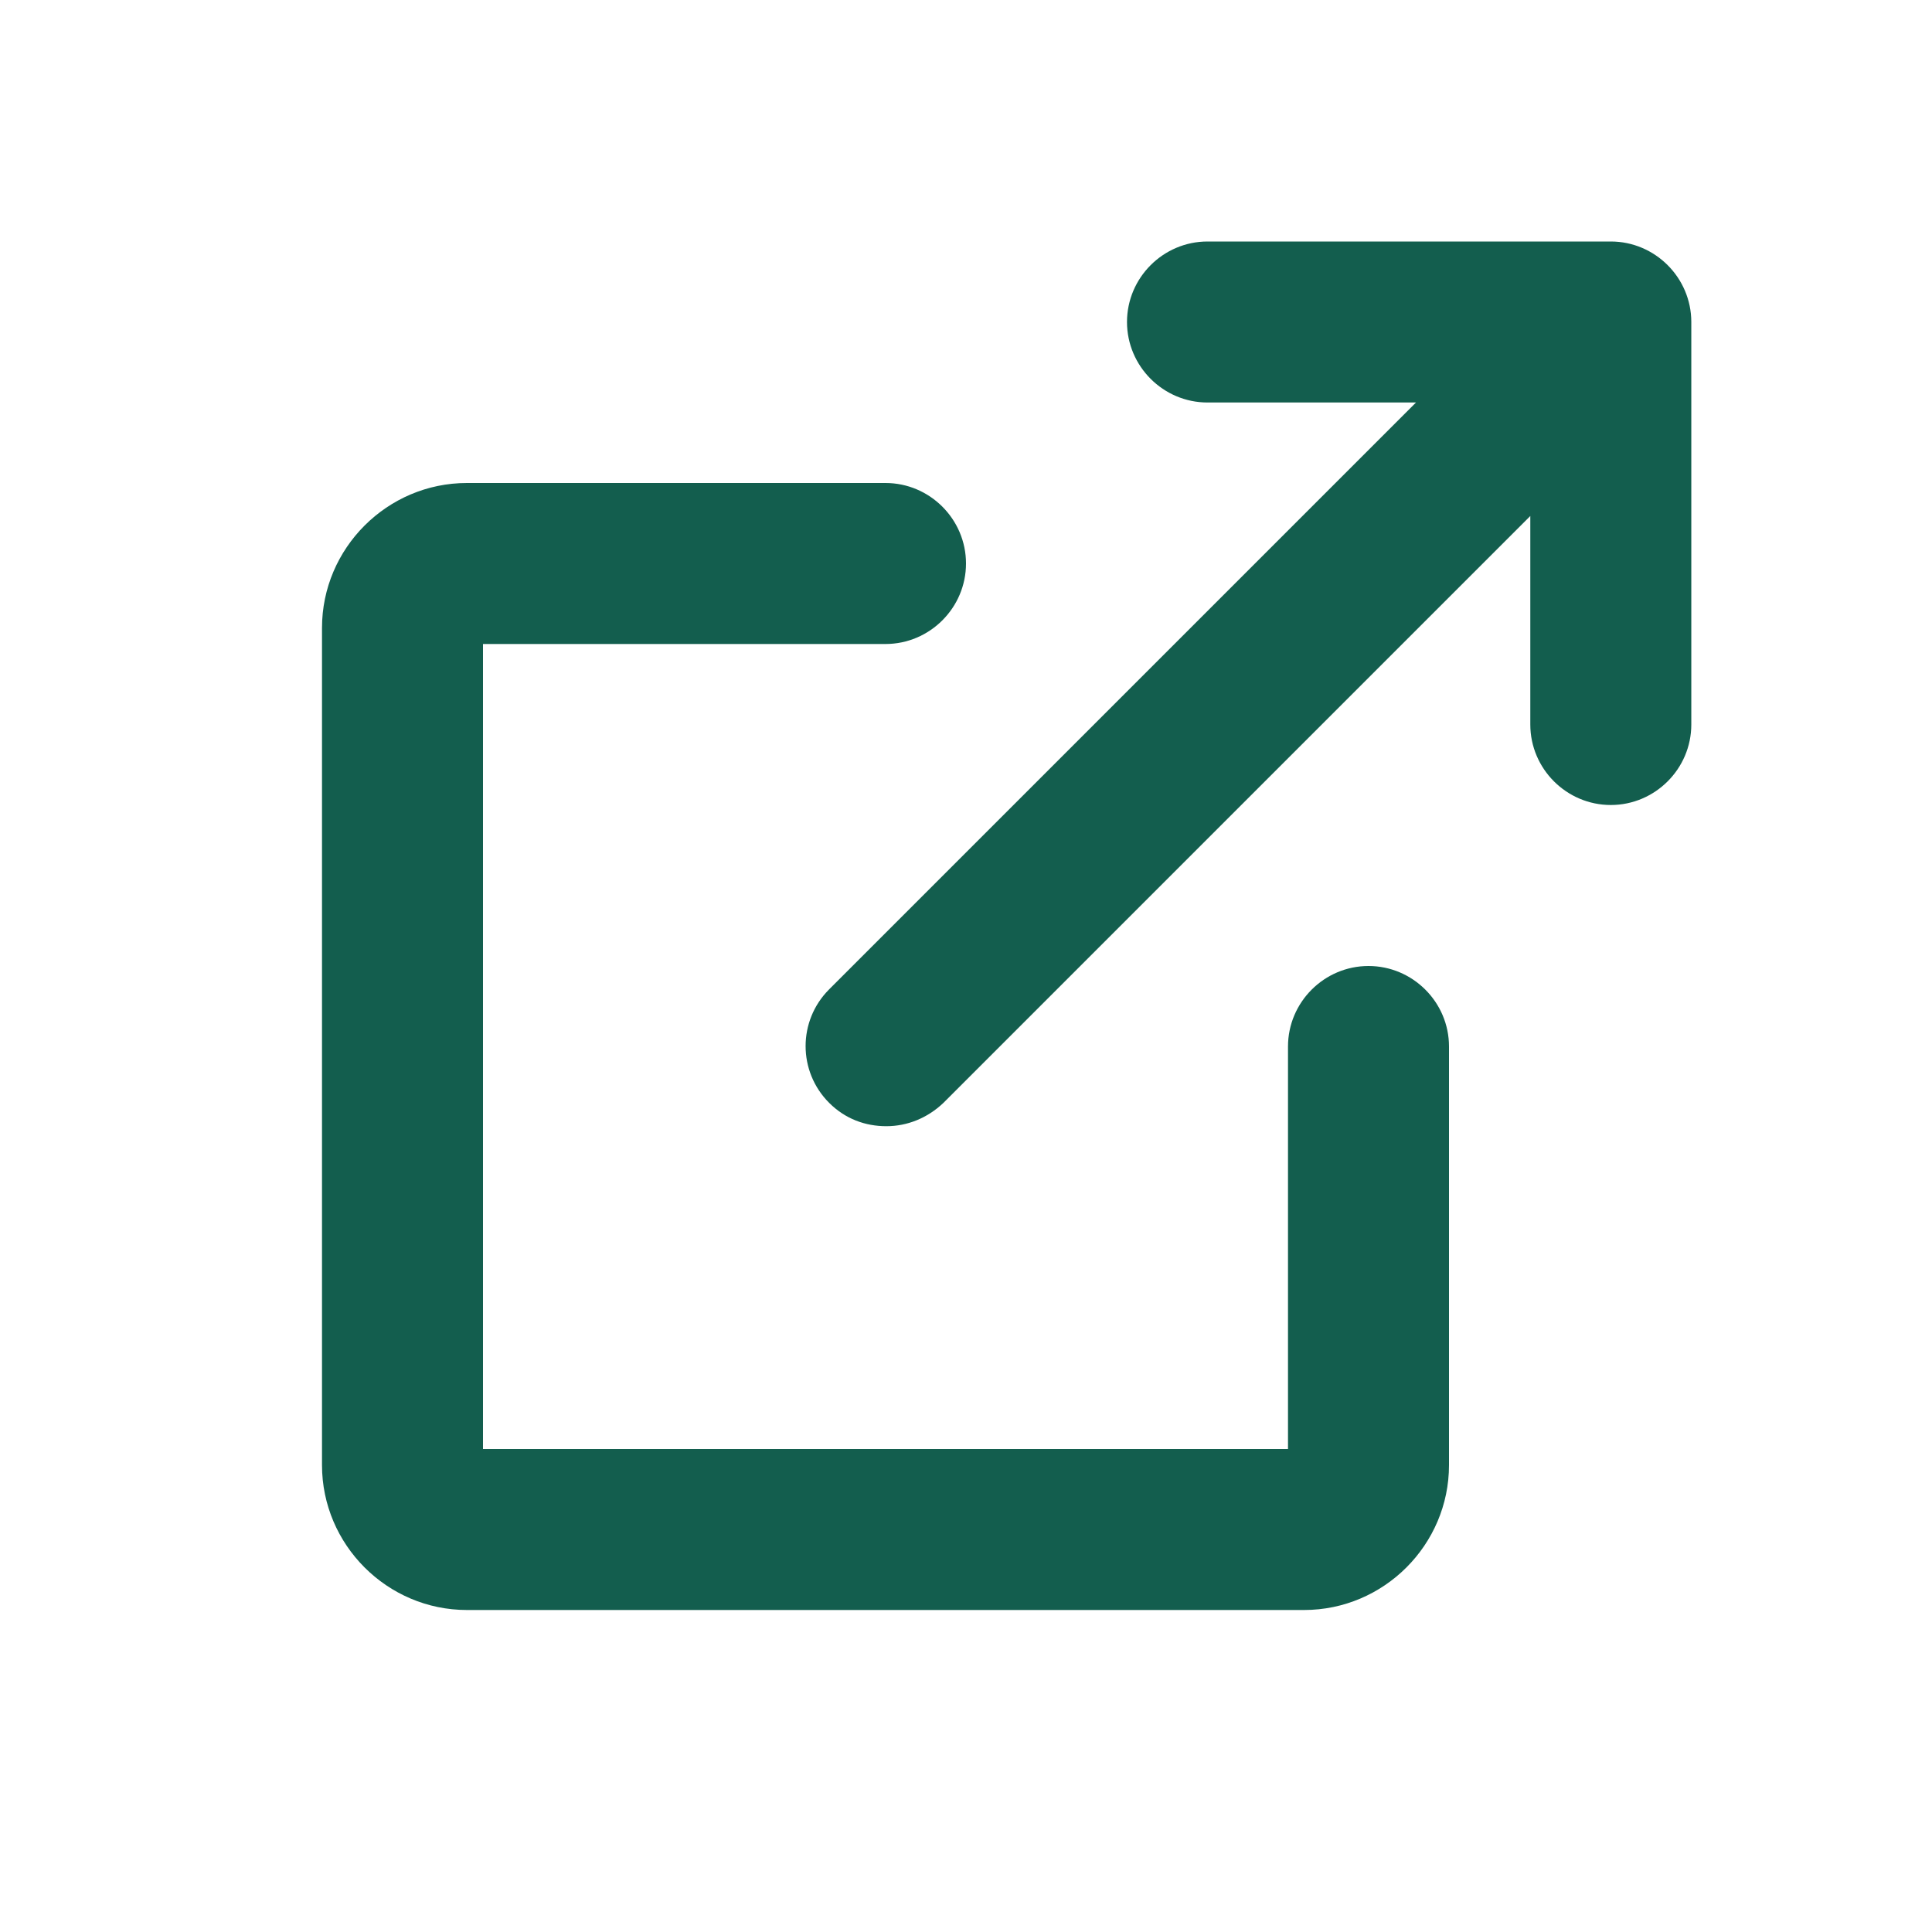
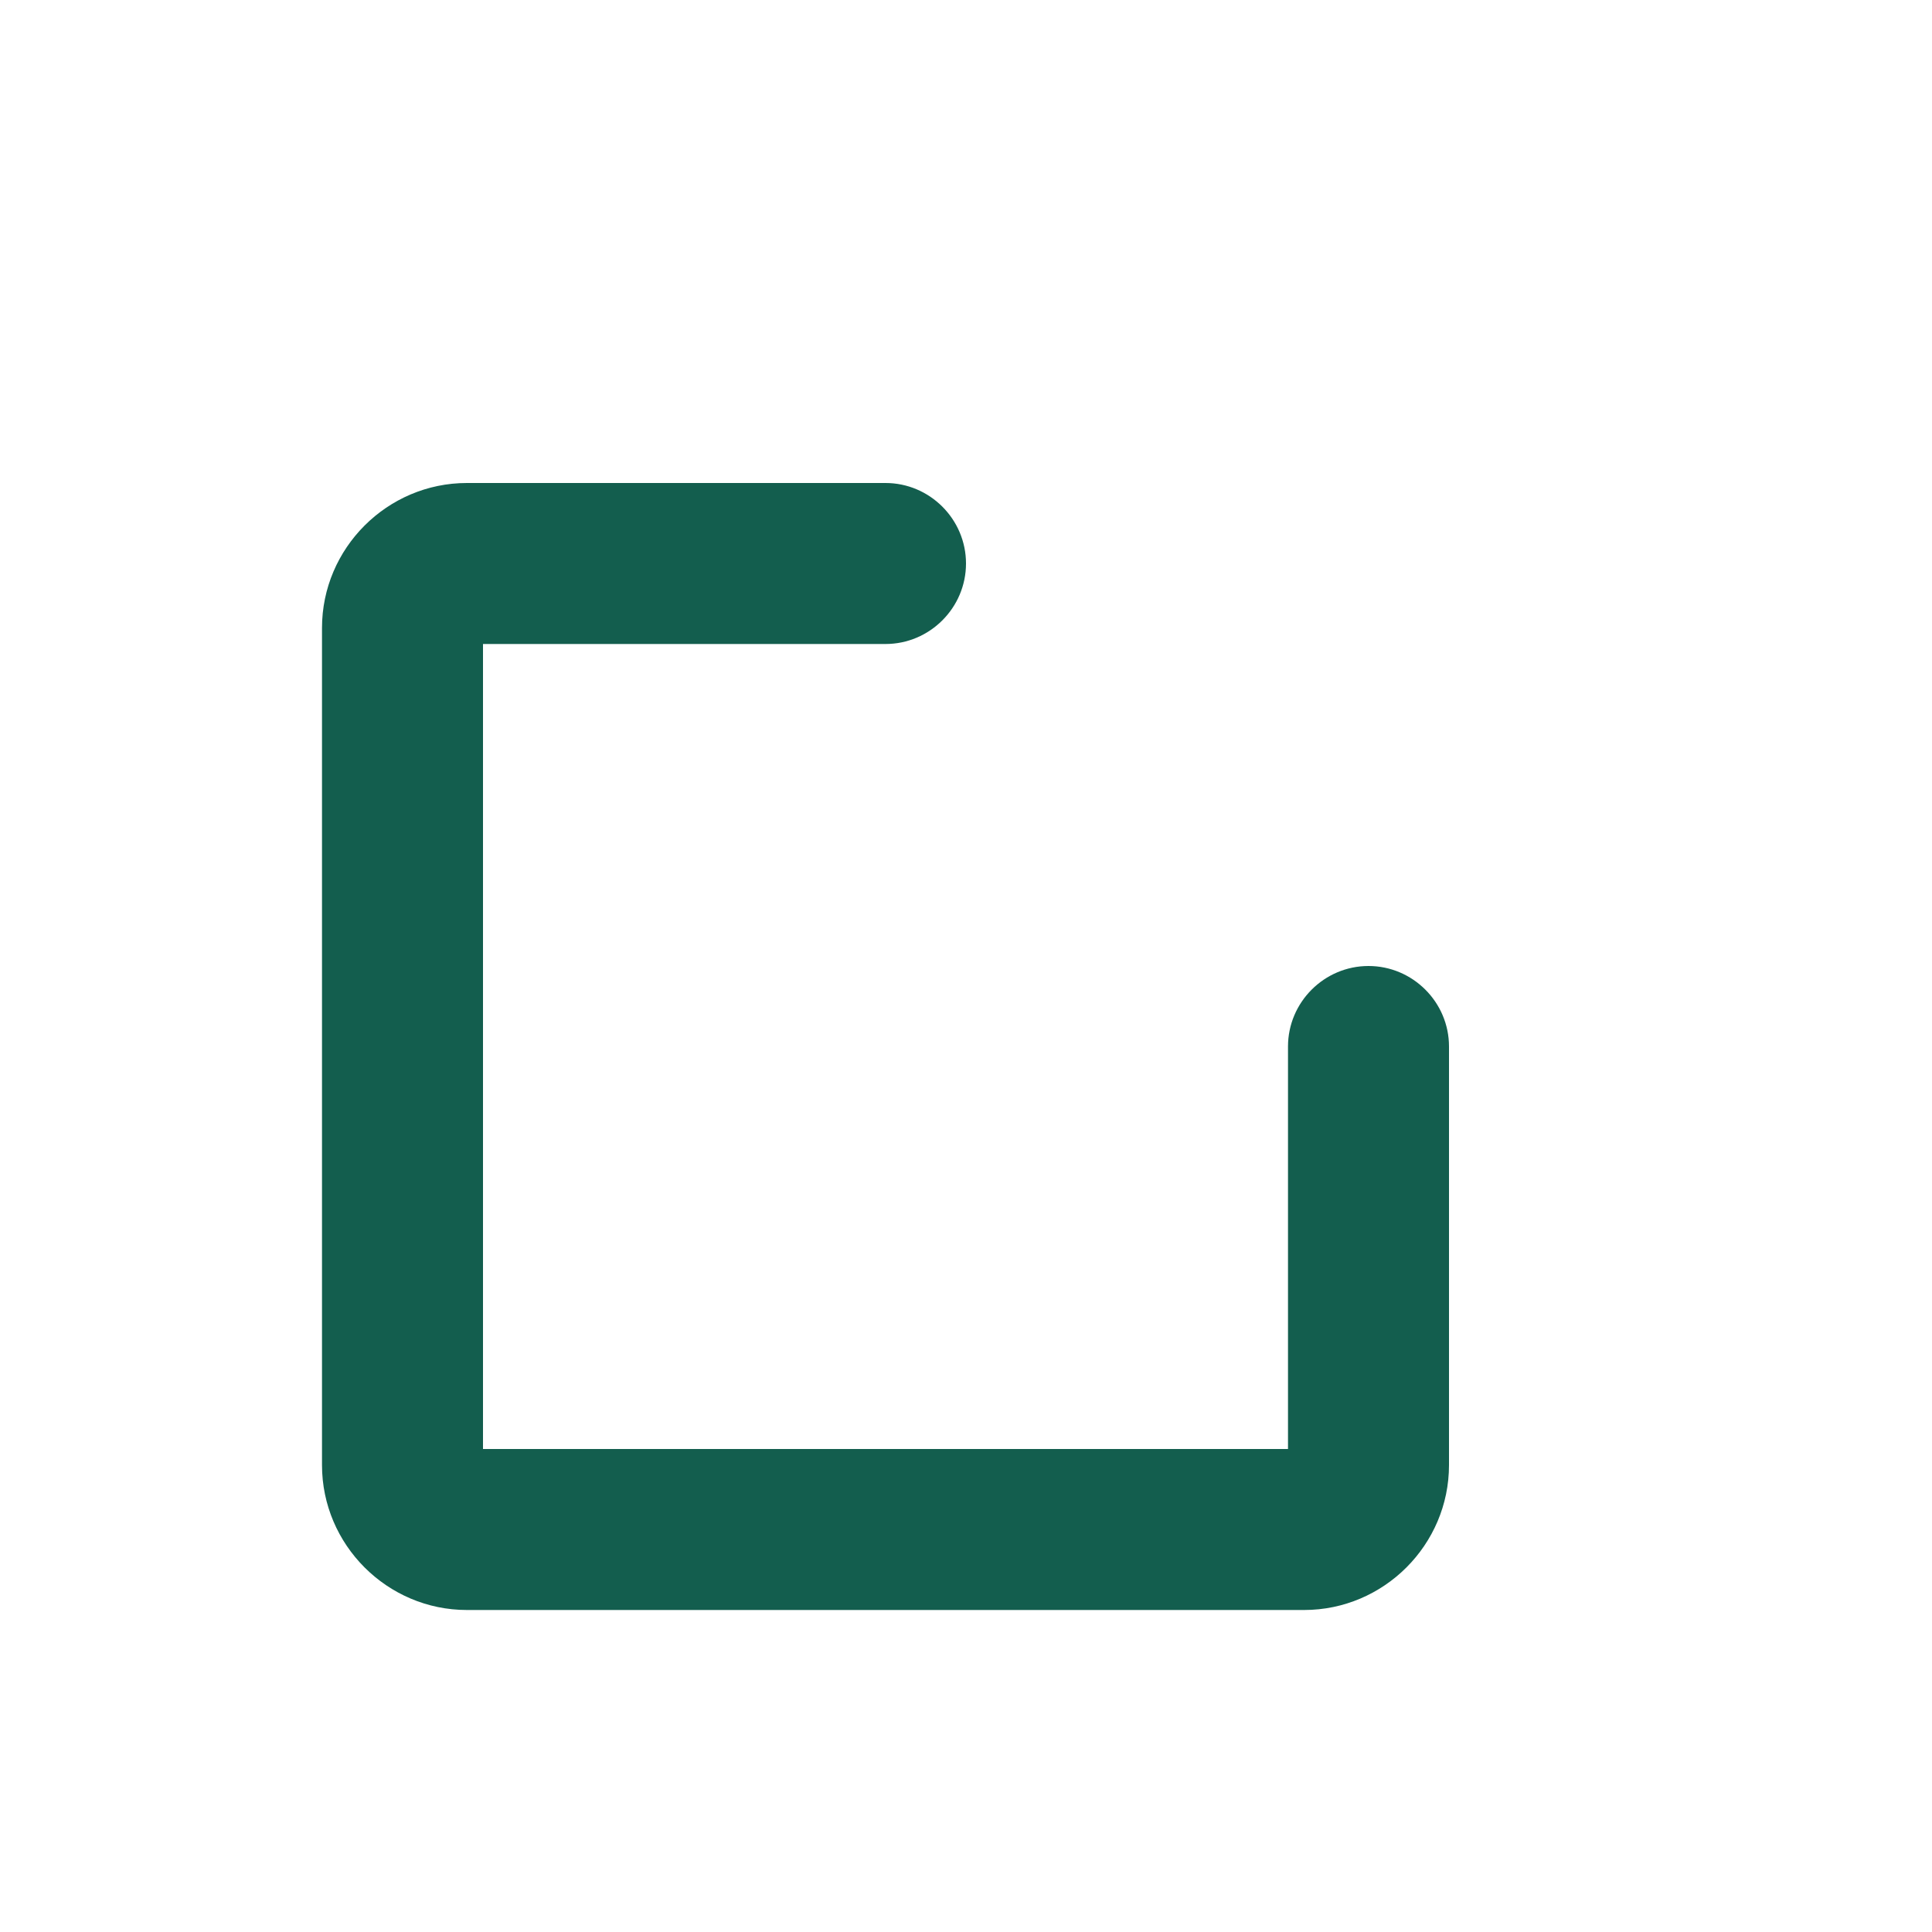
<svg xmlns="http://www.w3.org/2000/svg" overflow="visible" width="100%" height="100%" viewBox="0 0 24 24" fill="none">
-   <path stroke-linejoin="miter" fill="rgb(19, 94, 78)" d="M15 3C14.45 3 14 3.45 14 4C14 4.55 14.45 5 15 5H17.59L10.3 12.29C9.91 12.68 9.91 13.31 10.3 13.7C10.5 13.9 10.75 13.99 11.01 13.99C11.27 13.99 11.52 13.89 11.72 13.7L19.01 6.41V9C19.01 9.55 19.46 10 20.01 10C20.56 10 21.01 9.55 21.01 9V4C21.01 3.45 20.56 3 20.01 3H15Z" />
  <path stroke-linejoin="miter" fill="rgb(19, 94, 78)" d="M17 12C16.45 12 16 12.45 16 13V18H6V8H11C11.55 8 12 7.55 12 7C12 6.45 11.55 6 11 6H5.8C4.81 6 4 6.81 4 7.8V18.2C4 19.19 4.81 20 5.8 20H16.2C17.19 20 18 19.19 18 18.2V13C18 12.45 17.55 12 17 12Z" />
</svg>